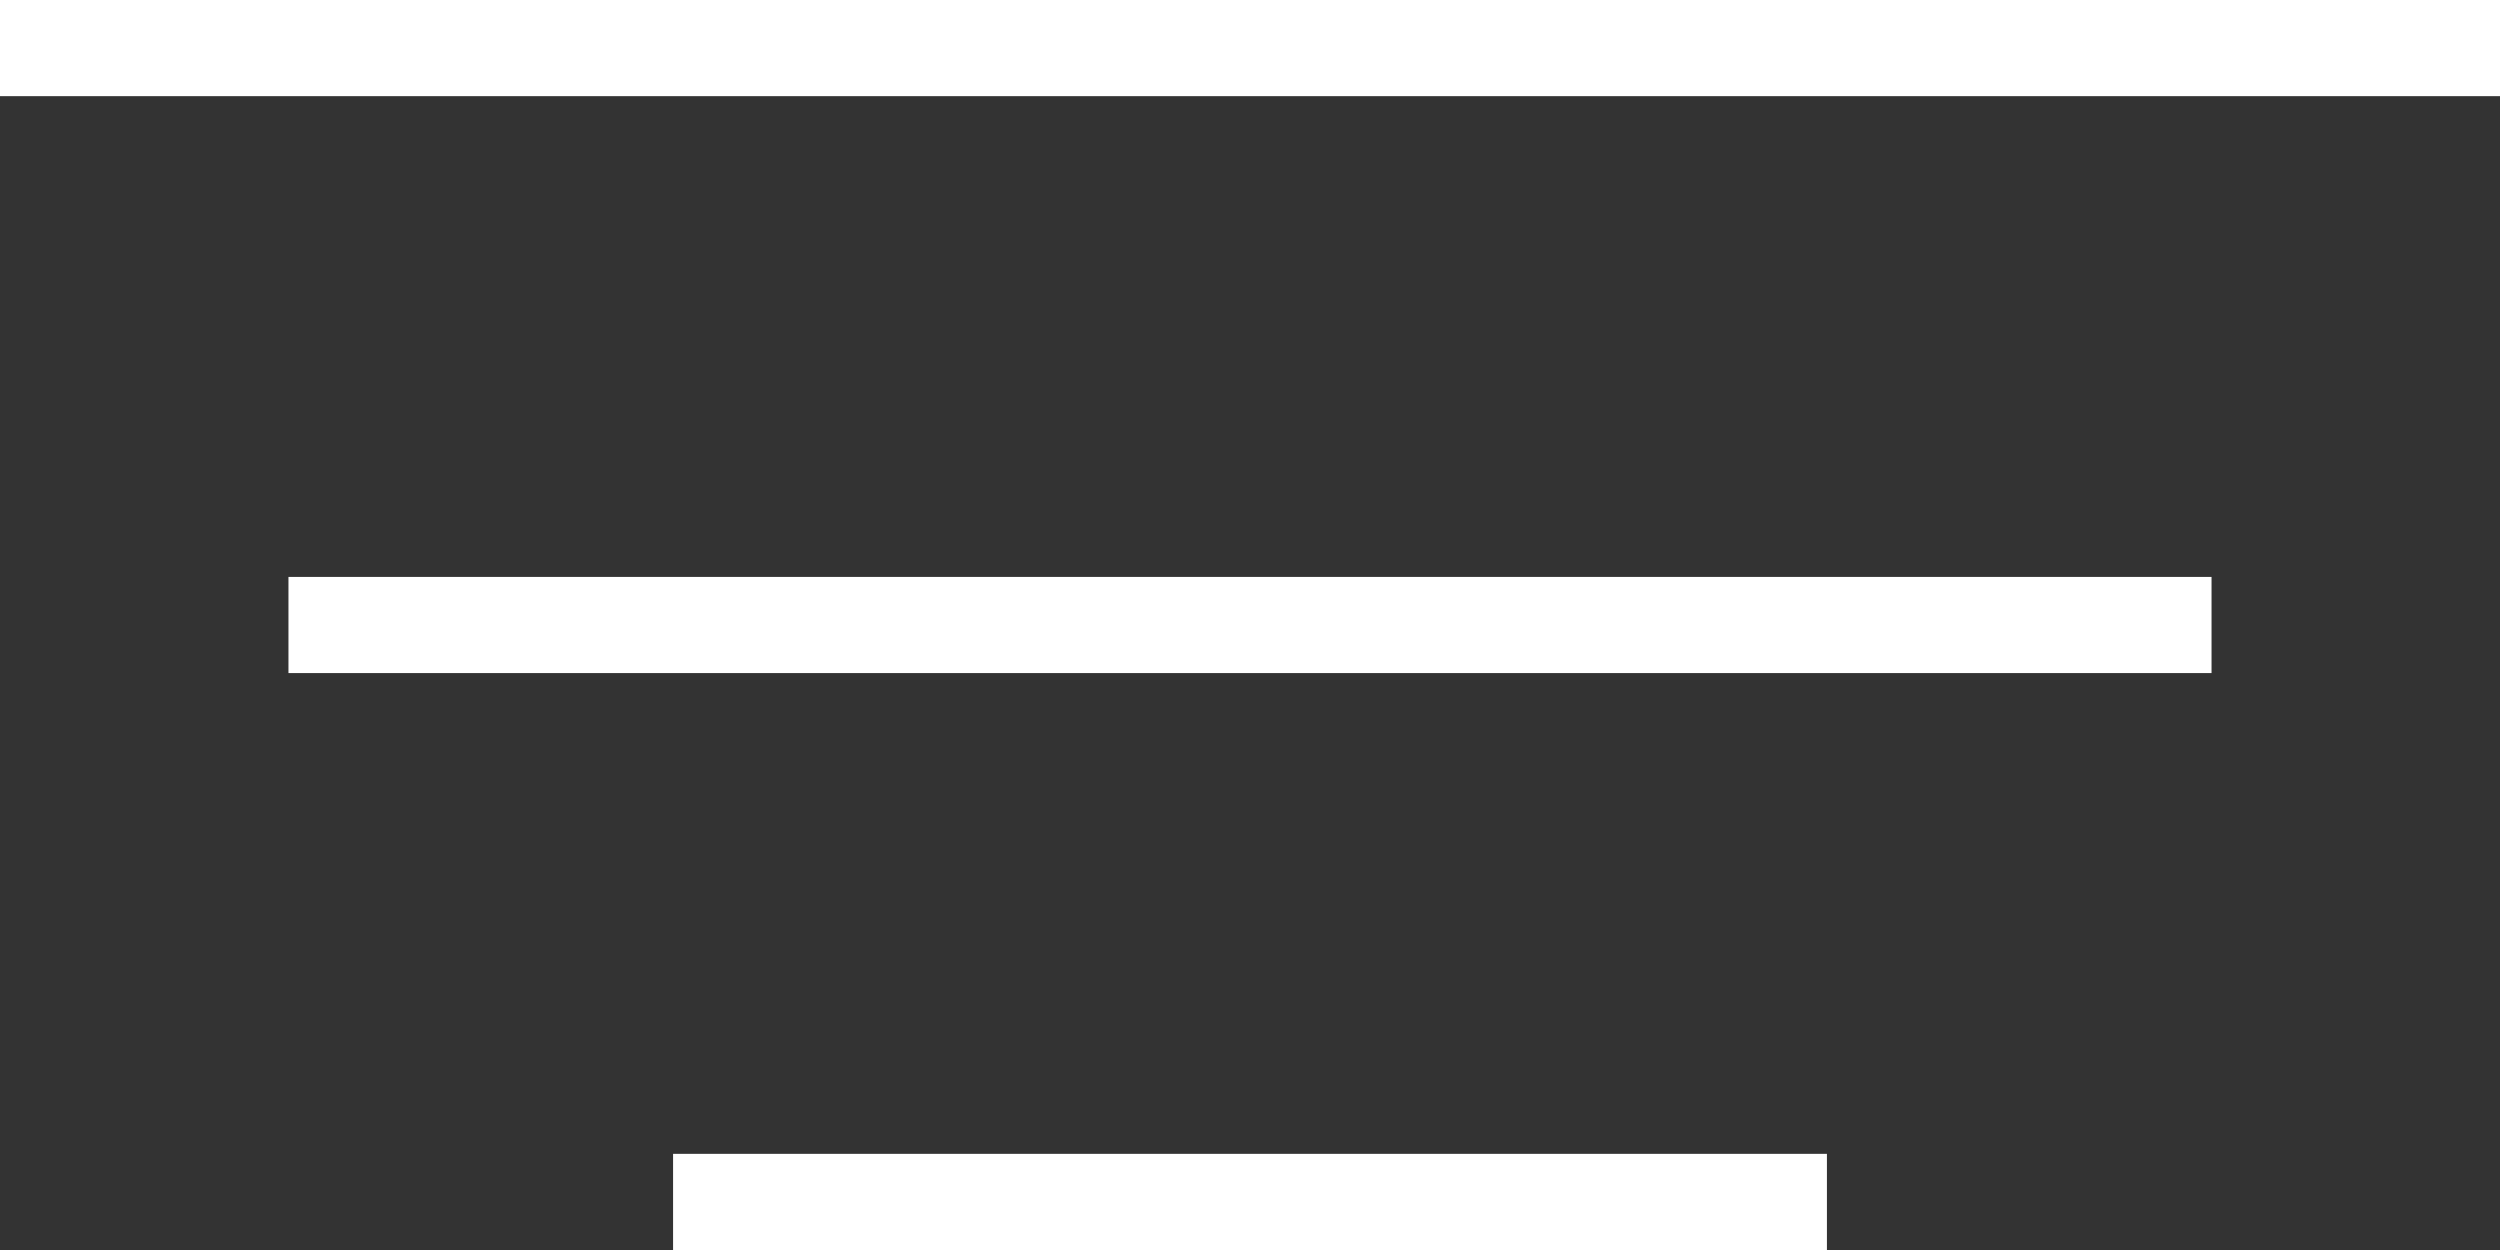
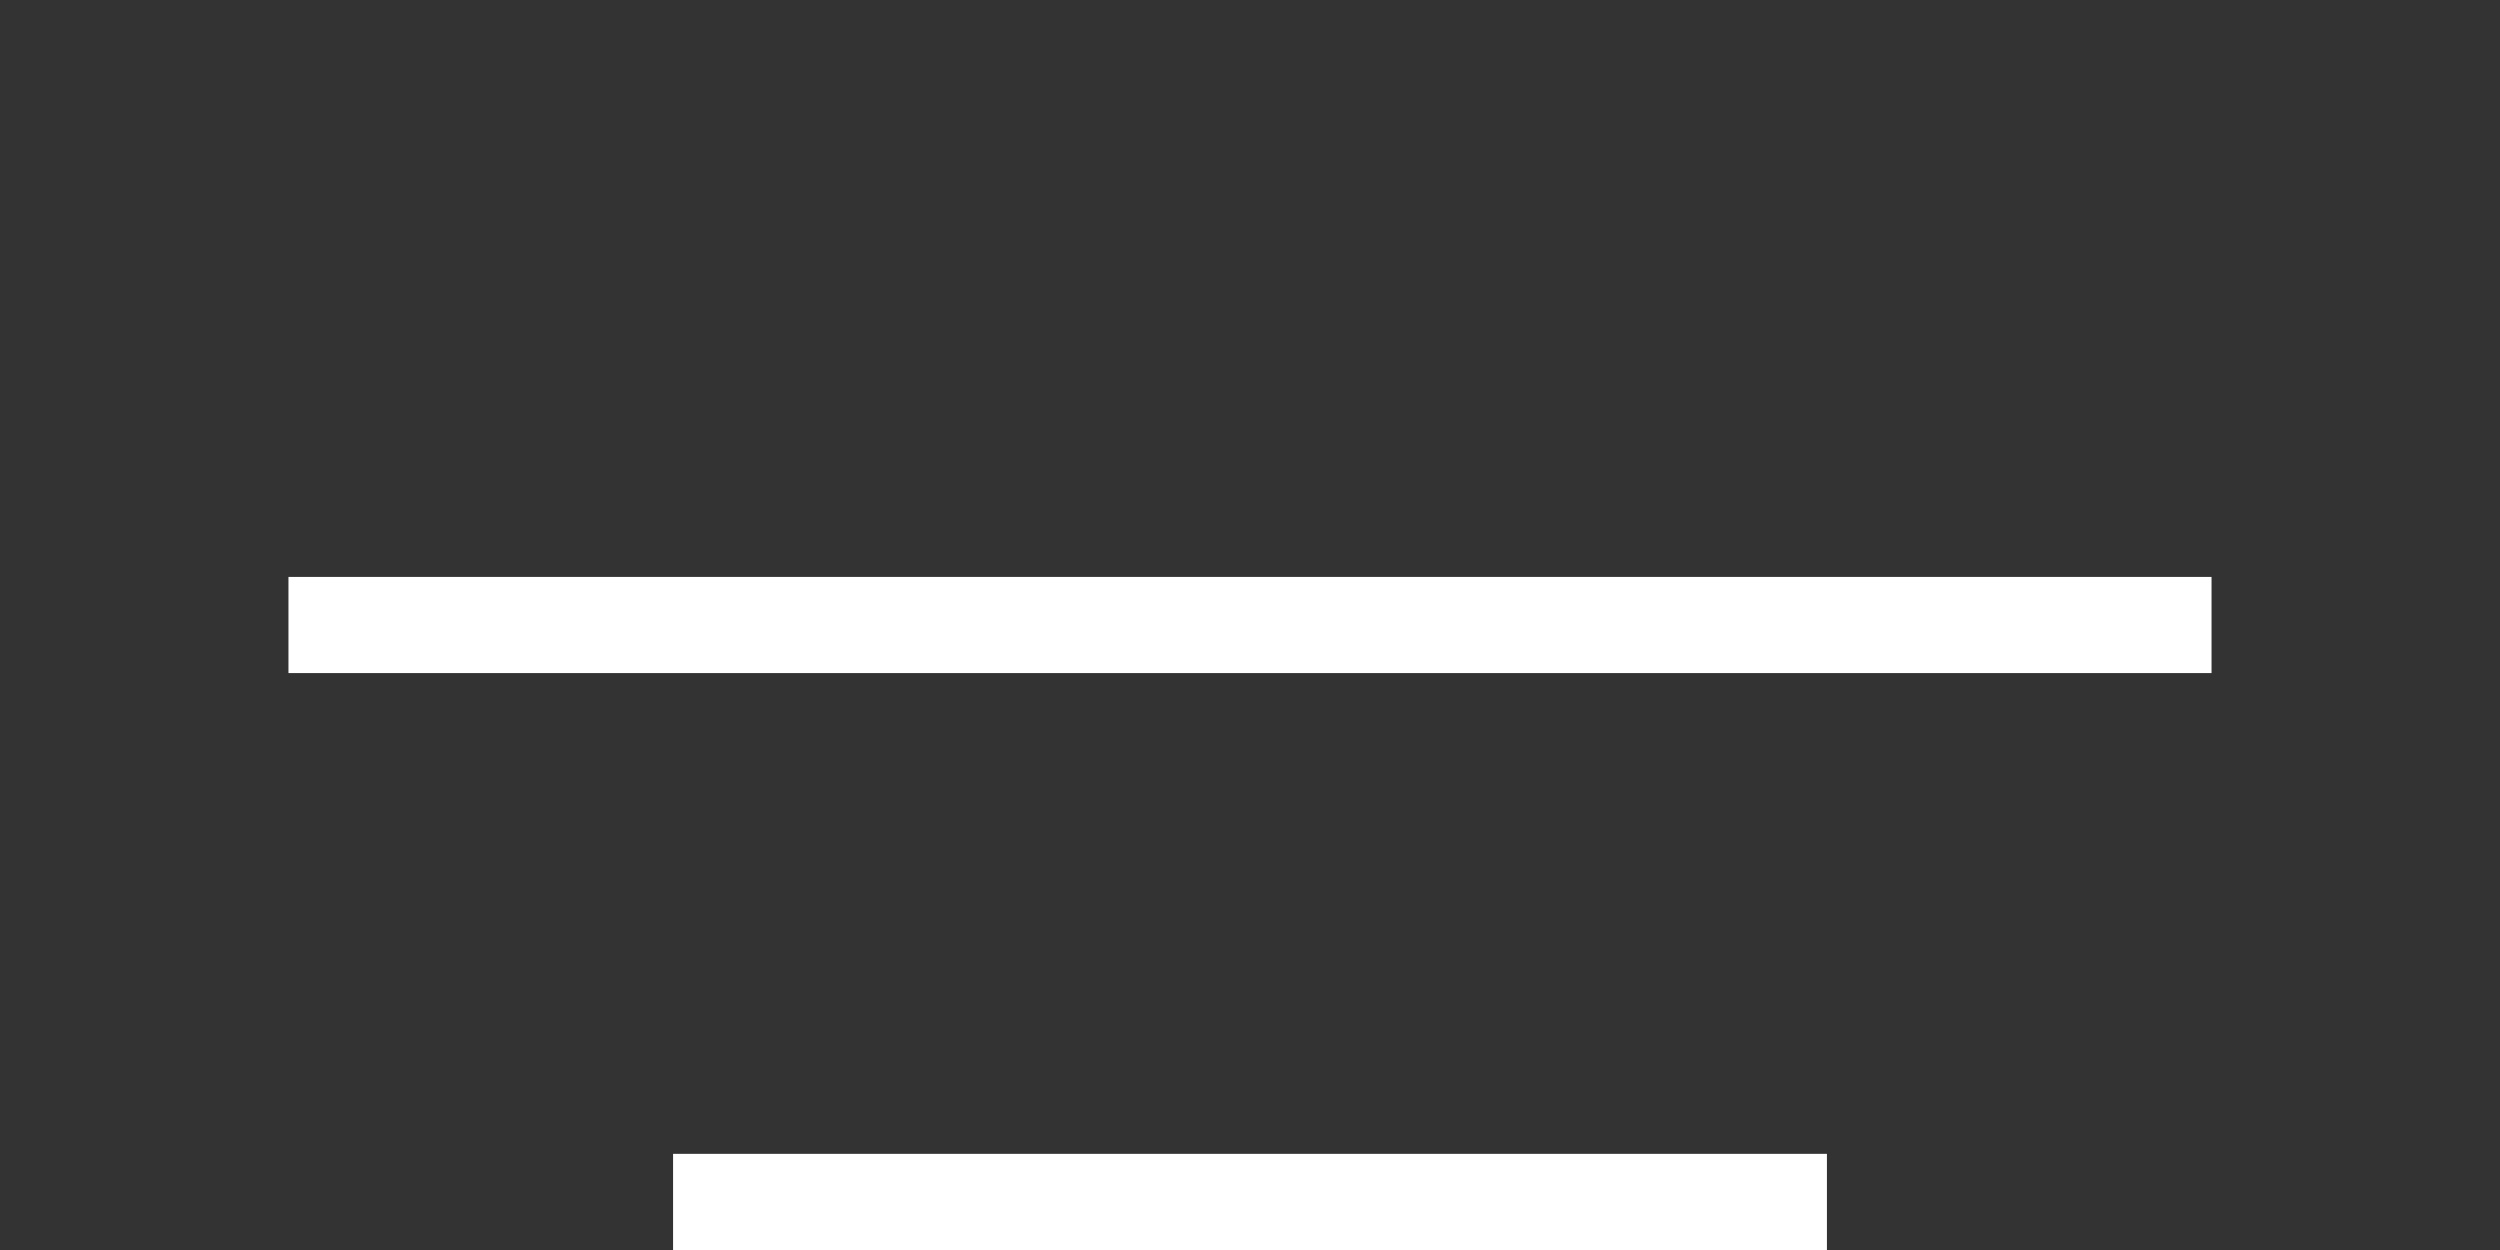
<svg xmlns="http://www.w3.org/2000/svg" width="26" height="13" viewBox="0 0 26 13" fill="none">
  <rect x="0" y="0" width="26" height="13" fill="#333333" stroke="none" />
-   <line y1="0.5" x2="26" y2="0.5" stroke="white" />
  <line x1="3" y1="6.5" x2="23" y2="6.5" stroke="white" />
  <line x1="7" y1="12.5" x2="19" y2="12.5" stroke="white" />
</svg>